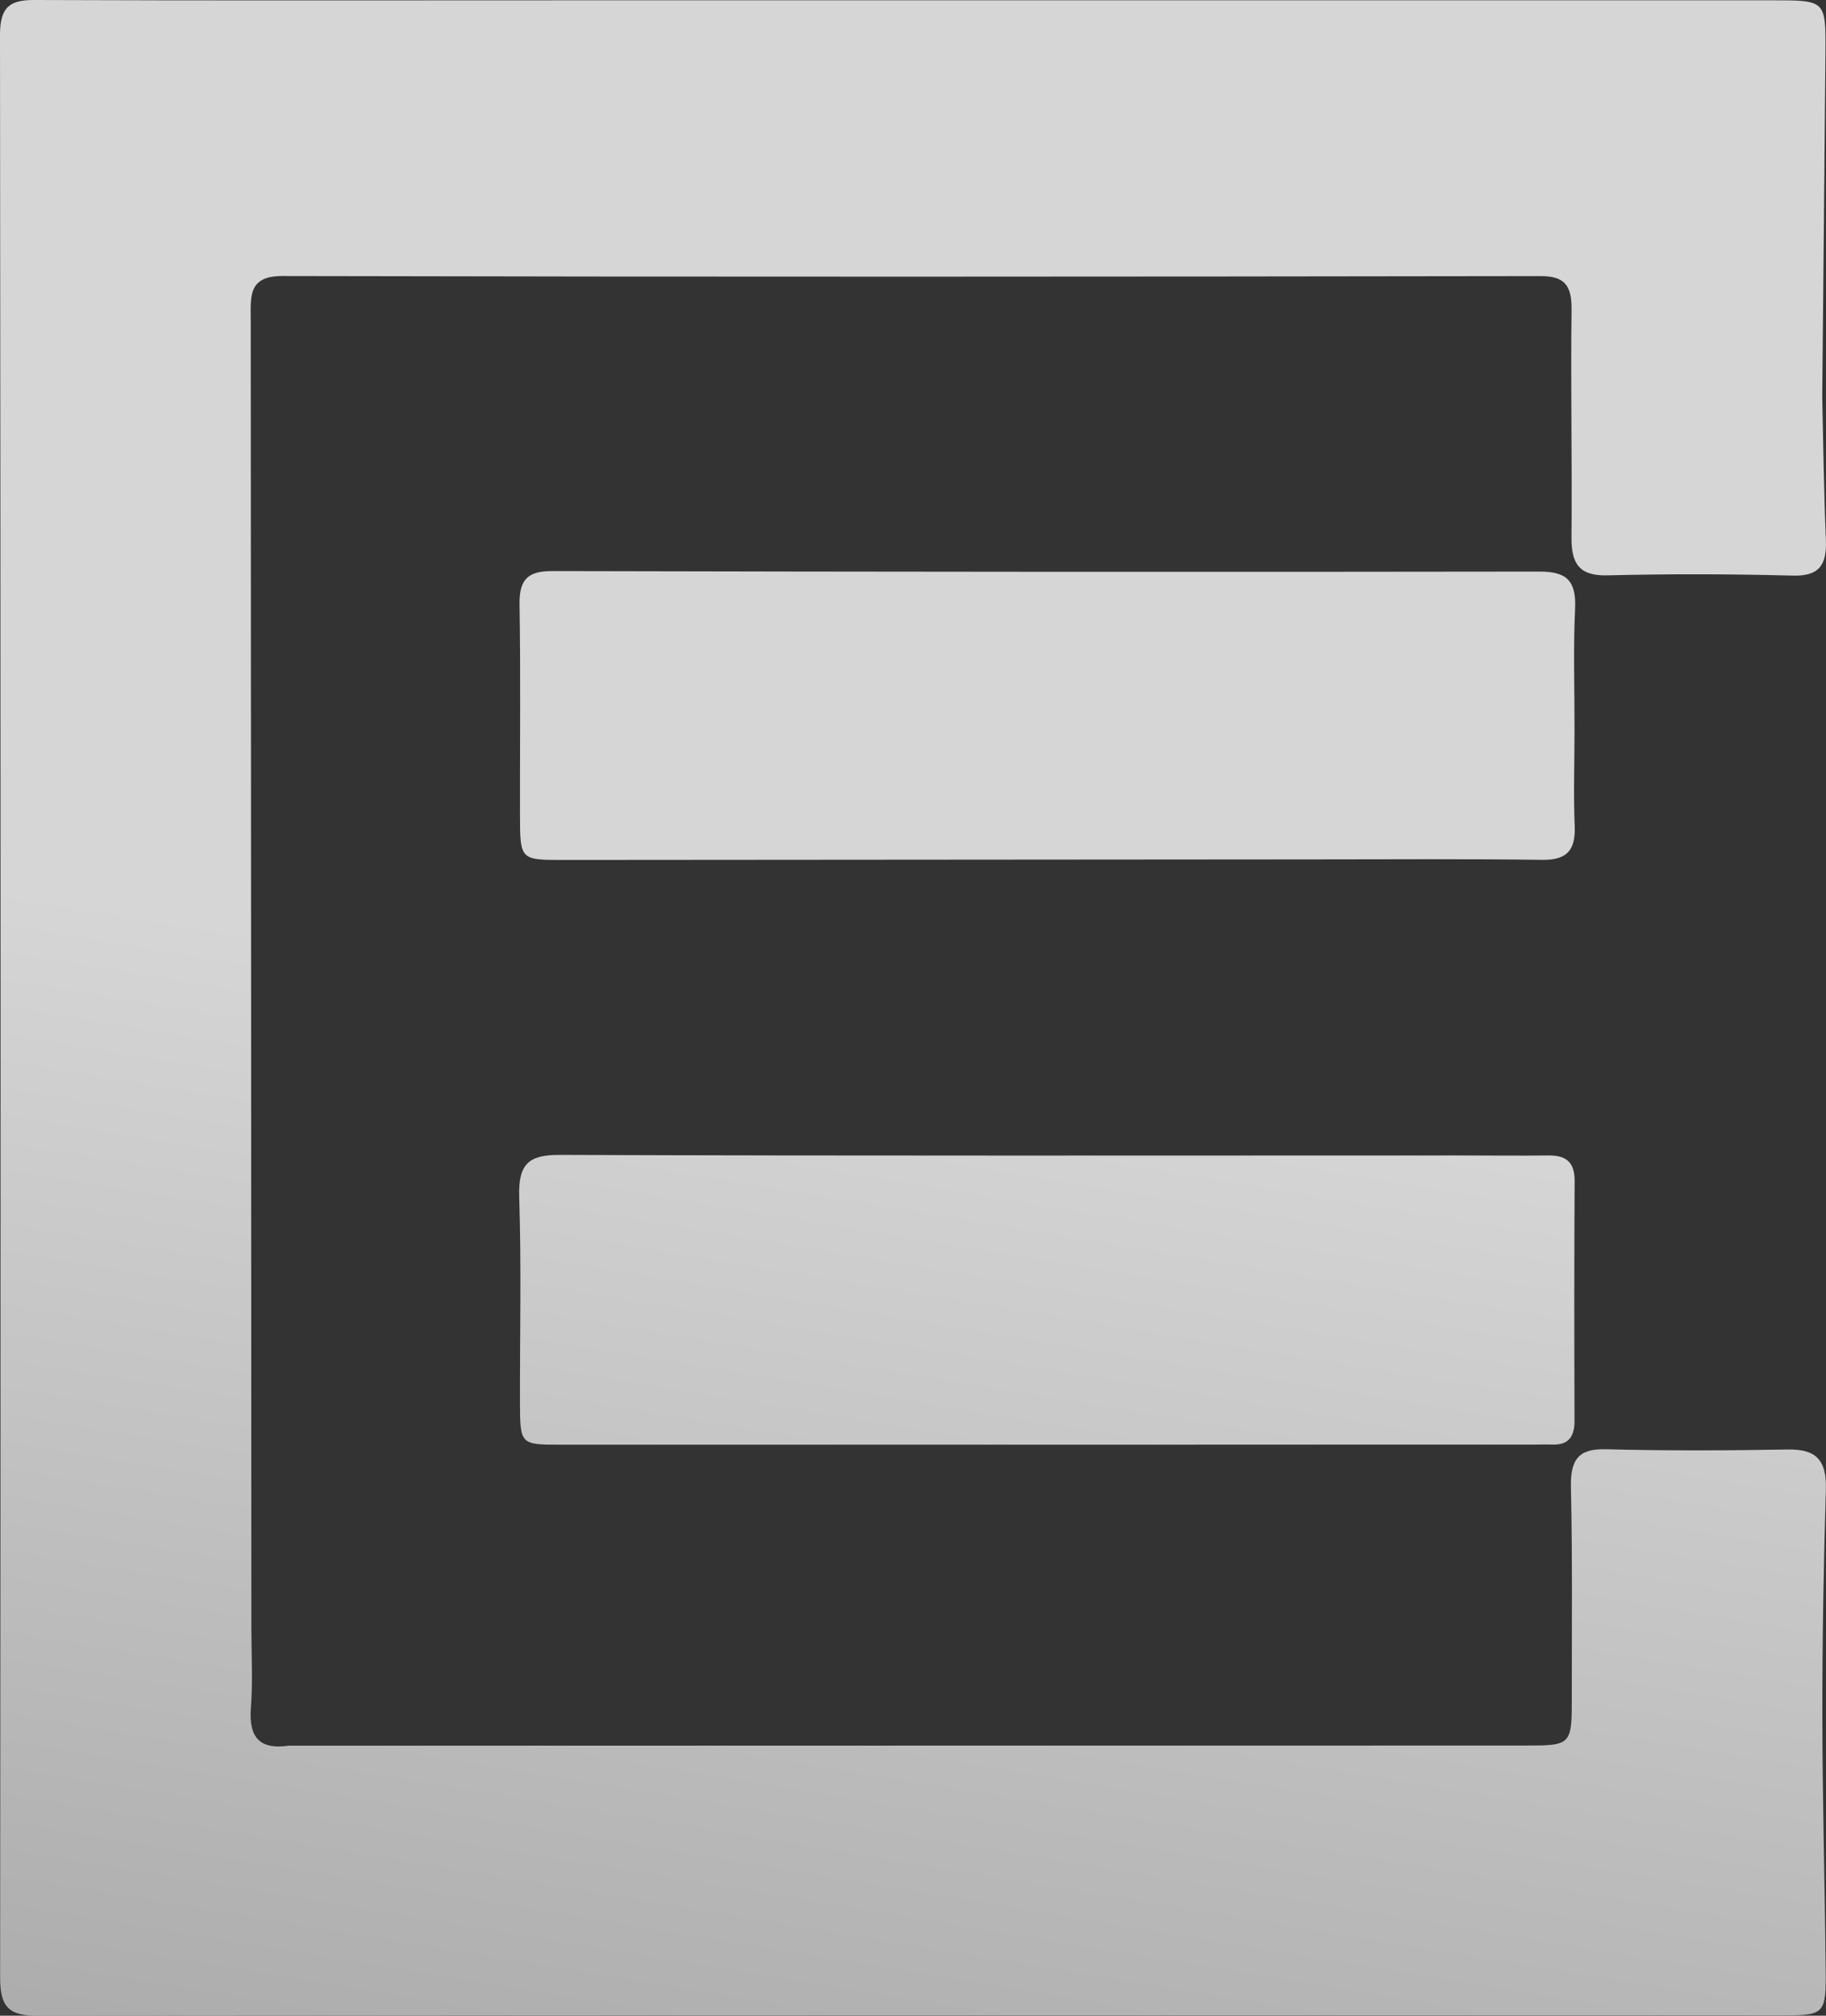
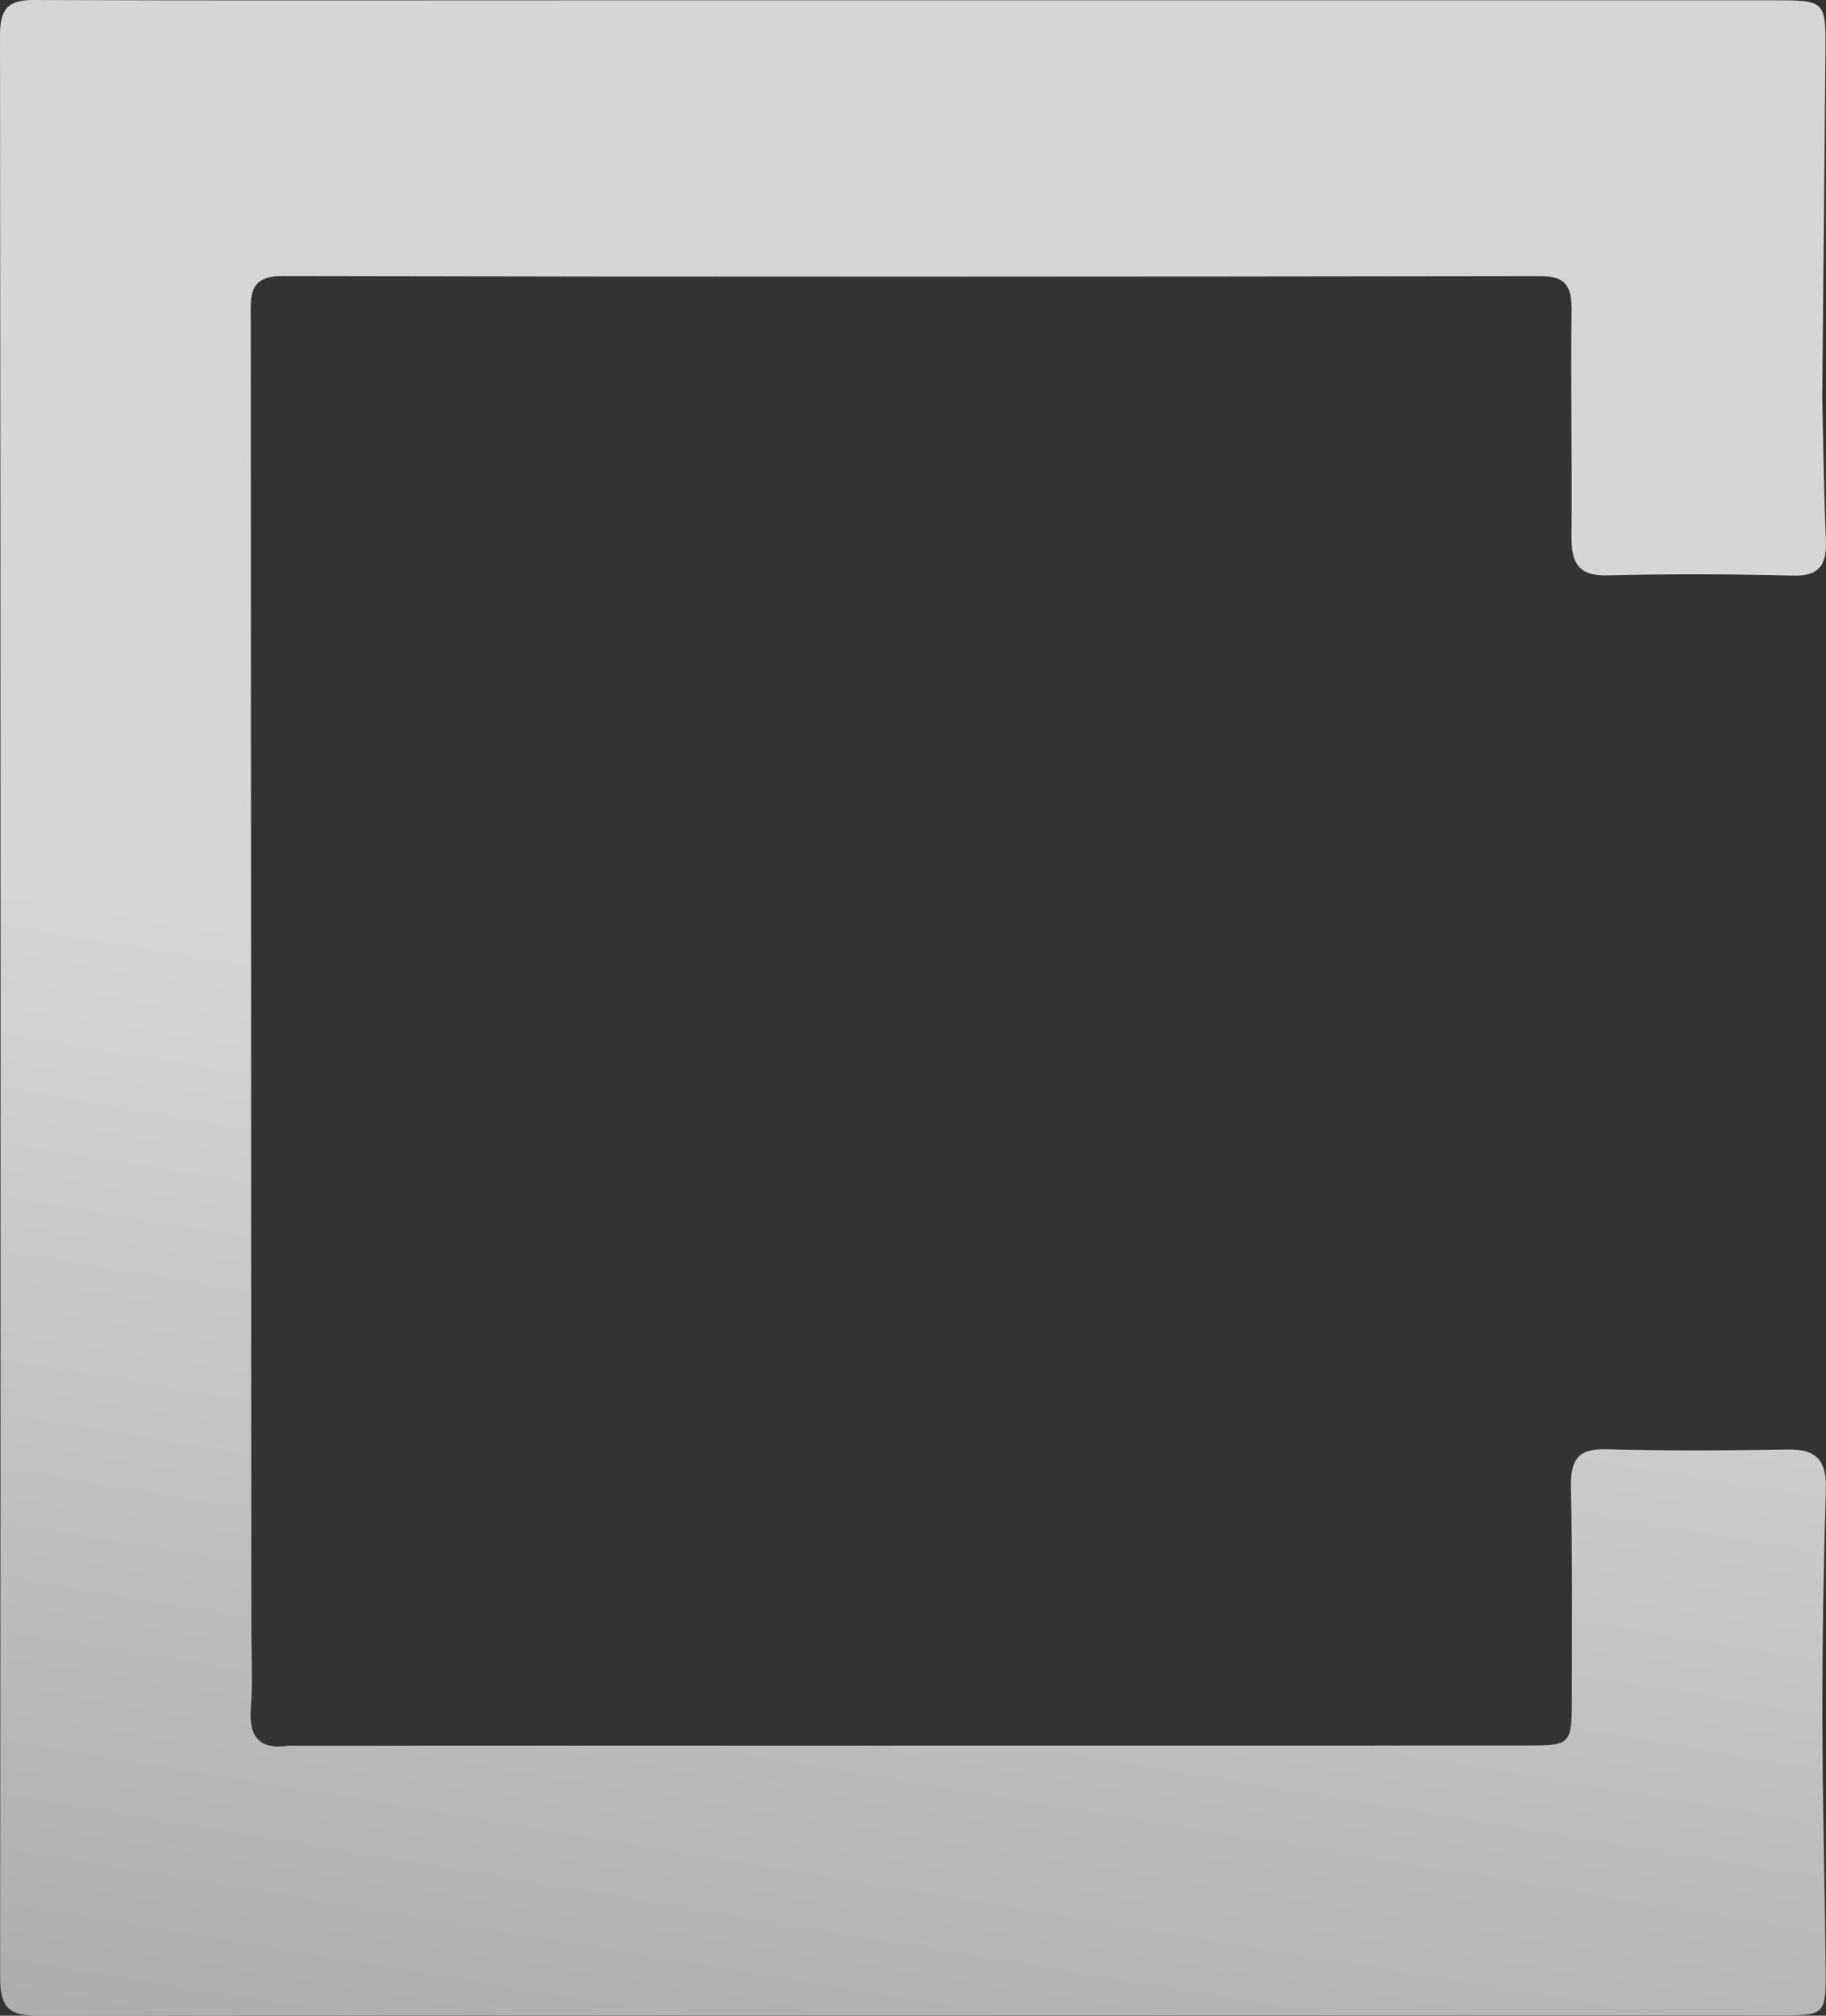
<svg xmlns="http://www.w3.org/2000/svg" width="29" height="32" viewBox="0 0 29 32" fill="none">
  <rect x="0" y="0" width="29" height="32" fill="#333333" stroke="none" />
-   <path d="M23.206 18.343C23.697 18.343 24.138 18.349 24.58 18.343C24.852 18.339 25.01 18.427 25.008 18.752C25 20.022 25.002 21.292 25.006 22.561C25.006 22.821 24.898 22.942 24.651 22.933C24.553 22.929 24.455 22.934 24.357 22.934C19.207 22.935 14.057 22.935 8.907 22.935C8.261 22.935 8.259 22.934 8.258 22.249C8.256 21.168 8.281 20.086 8.246 19.006C8.229 18.484 8.389 18.333 8.885 18.334C13.642 18.351 18.4 18.343 23.206 18.343Z" fill="url(#paint0_linear_582_833)" fill-opacity="0.8" />
-   <path d="M25.006 11.573C25.006 12.122 24.988 12.62 25.009 13.117C25.025 13.524 24.861 13.656 24.486 13.65C23.294 13.634 22.101 13.642 20.908 13.643C16.92 13.645 12.933 13.649 8.946 13.652C8.262 13.652 8.26 13.65 8.258 12.943C8.256 11.828 8.27 10.713 8.251 9.599C8.244 9.191 8.39 9.066 8.767 9.066C13.996 9.078 19.225 9.082 24.454 9.074C24.88 9.074 25.037 9.218 25.015 9.67C24.985 10.286 25.007 10.905 25.006 11.573Z" fill="url(#paint1_linear_582_833)" fill-opacity="0.8" />
  <path d="M28.94 6.299C28.958 7.086 28.966 7.824 28.998 8.561C29.016 8.97 28.893 9.15 28.471 9.138C27.49 9.112 26.508 9.11 25.527 9.134C25.091 9.144 24.954 8.961 24.958 8.528C24.969 7.327 24.944 6.125 24.959 4.924C24.964 4.528 24.851 4.382 24.458 4.383C17.801 4.393 11.144 4.397 4.487 4.382C3.941 4.381 3.981 4.701 3.982 5.076C3.987 11.994 3.989 18.912 3.992 25.829C3.992 26.259 4.017 26.69 3.984 27.116C3.947 27.606 4.147 27.776 4.584 27.713C4.6 27.71 4.616 27.713 4.633 27.713C11.159 27.712 17.685 27.712 24.211 27.711C24.964 27.711 24.964 27.709 24.963 26.912C24.962 25.814 24.974 24.715 24.949 23.617C24.939 23.18 25.06 22.996 25.5 23.007C26.465 23.032 27.43 23.028 28.395 23.011C28.831 23.003 29.012 23.169 28.998 23.641C28.962 24.841 28.941 26.043 28.942 27.244C28.944 28.582 28.981 29.92 28.995 31.258C29.002 31.974 28.978 31.994 28.322 31.994C19.081 31.994 9.84 31.991 0.599 32C0.163 32 0.001 31.884 0.002 31.396C0.012 21.114 0.011 10.832 9.65505e-07 0.55C-0 0.108 0.16 -0.002 0.548 1.66502e-05C3.329 0.011 6.109 0.005 8.89 0.005C15.318 0.005 21.746 0.005 28.174 0.005C28.994 0.005 28.998 0.007 28.991 0.845C28.977 2.647 28.957 4.449 28.94 6.299Z" fill="url(#paint2_linear_582_833)" fill-opacity="0.8" />
  <defs>
    <linearGradient id="paint0_linear_582_833" x1="22.174" y1="-15.111" x2="12.319" y2="44.352" gradientUnits="userSpaceOnUse">
      <stop offset="0.537" stop-color="white" />
      <stop offset="1" stop-color="#ADADAD" />
    </linearGradient>
    <linearGradient id="paint1_linear_582_833" x1="22.174" y1="-15.111" x2="12.319" y2="44.352" gradientUnits="userSpaceOnUse">
      <stop offset="0.537" stop-color="white" />
      <stop offset="1" stop-color="#ADADAD" />
    </linearGradient>
    <linearGradient id="paint2_linear_582_833" x1="22.174" y1="-15.111" x2="12.319" y2="44.352" gradientUnits="userSpaceOnUse">
      <stop offset="0.537" stop-color="white" />
      <stop offset="1" stop-color="#ADADAD" />
    </linearGradient>
  </defs>
</svg>